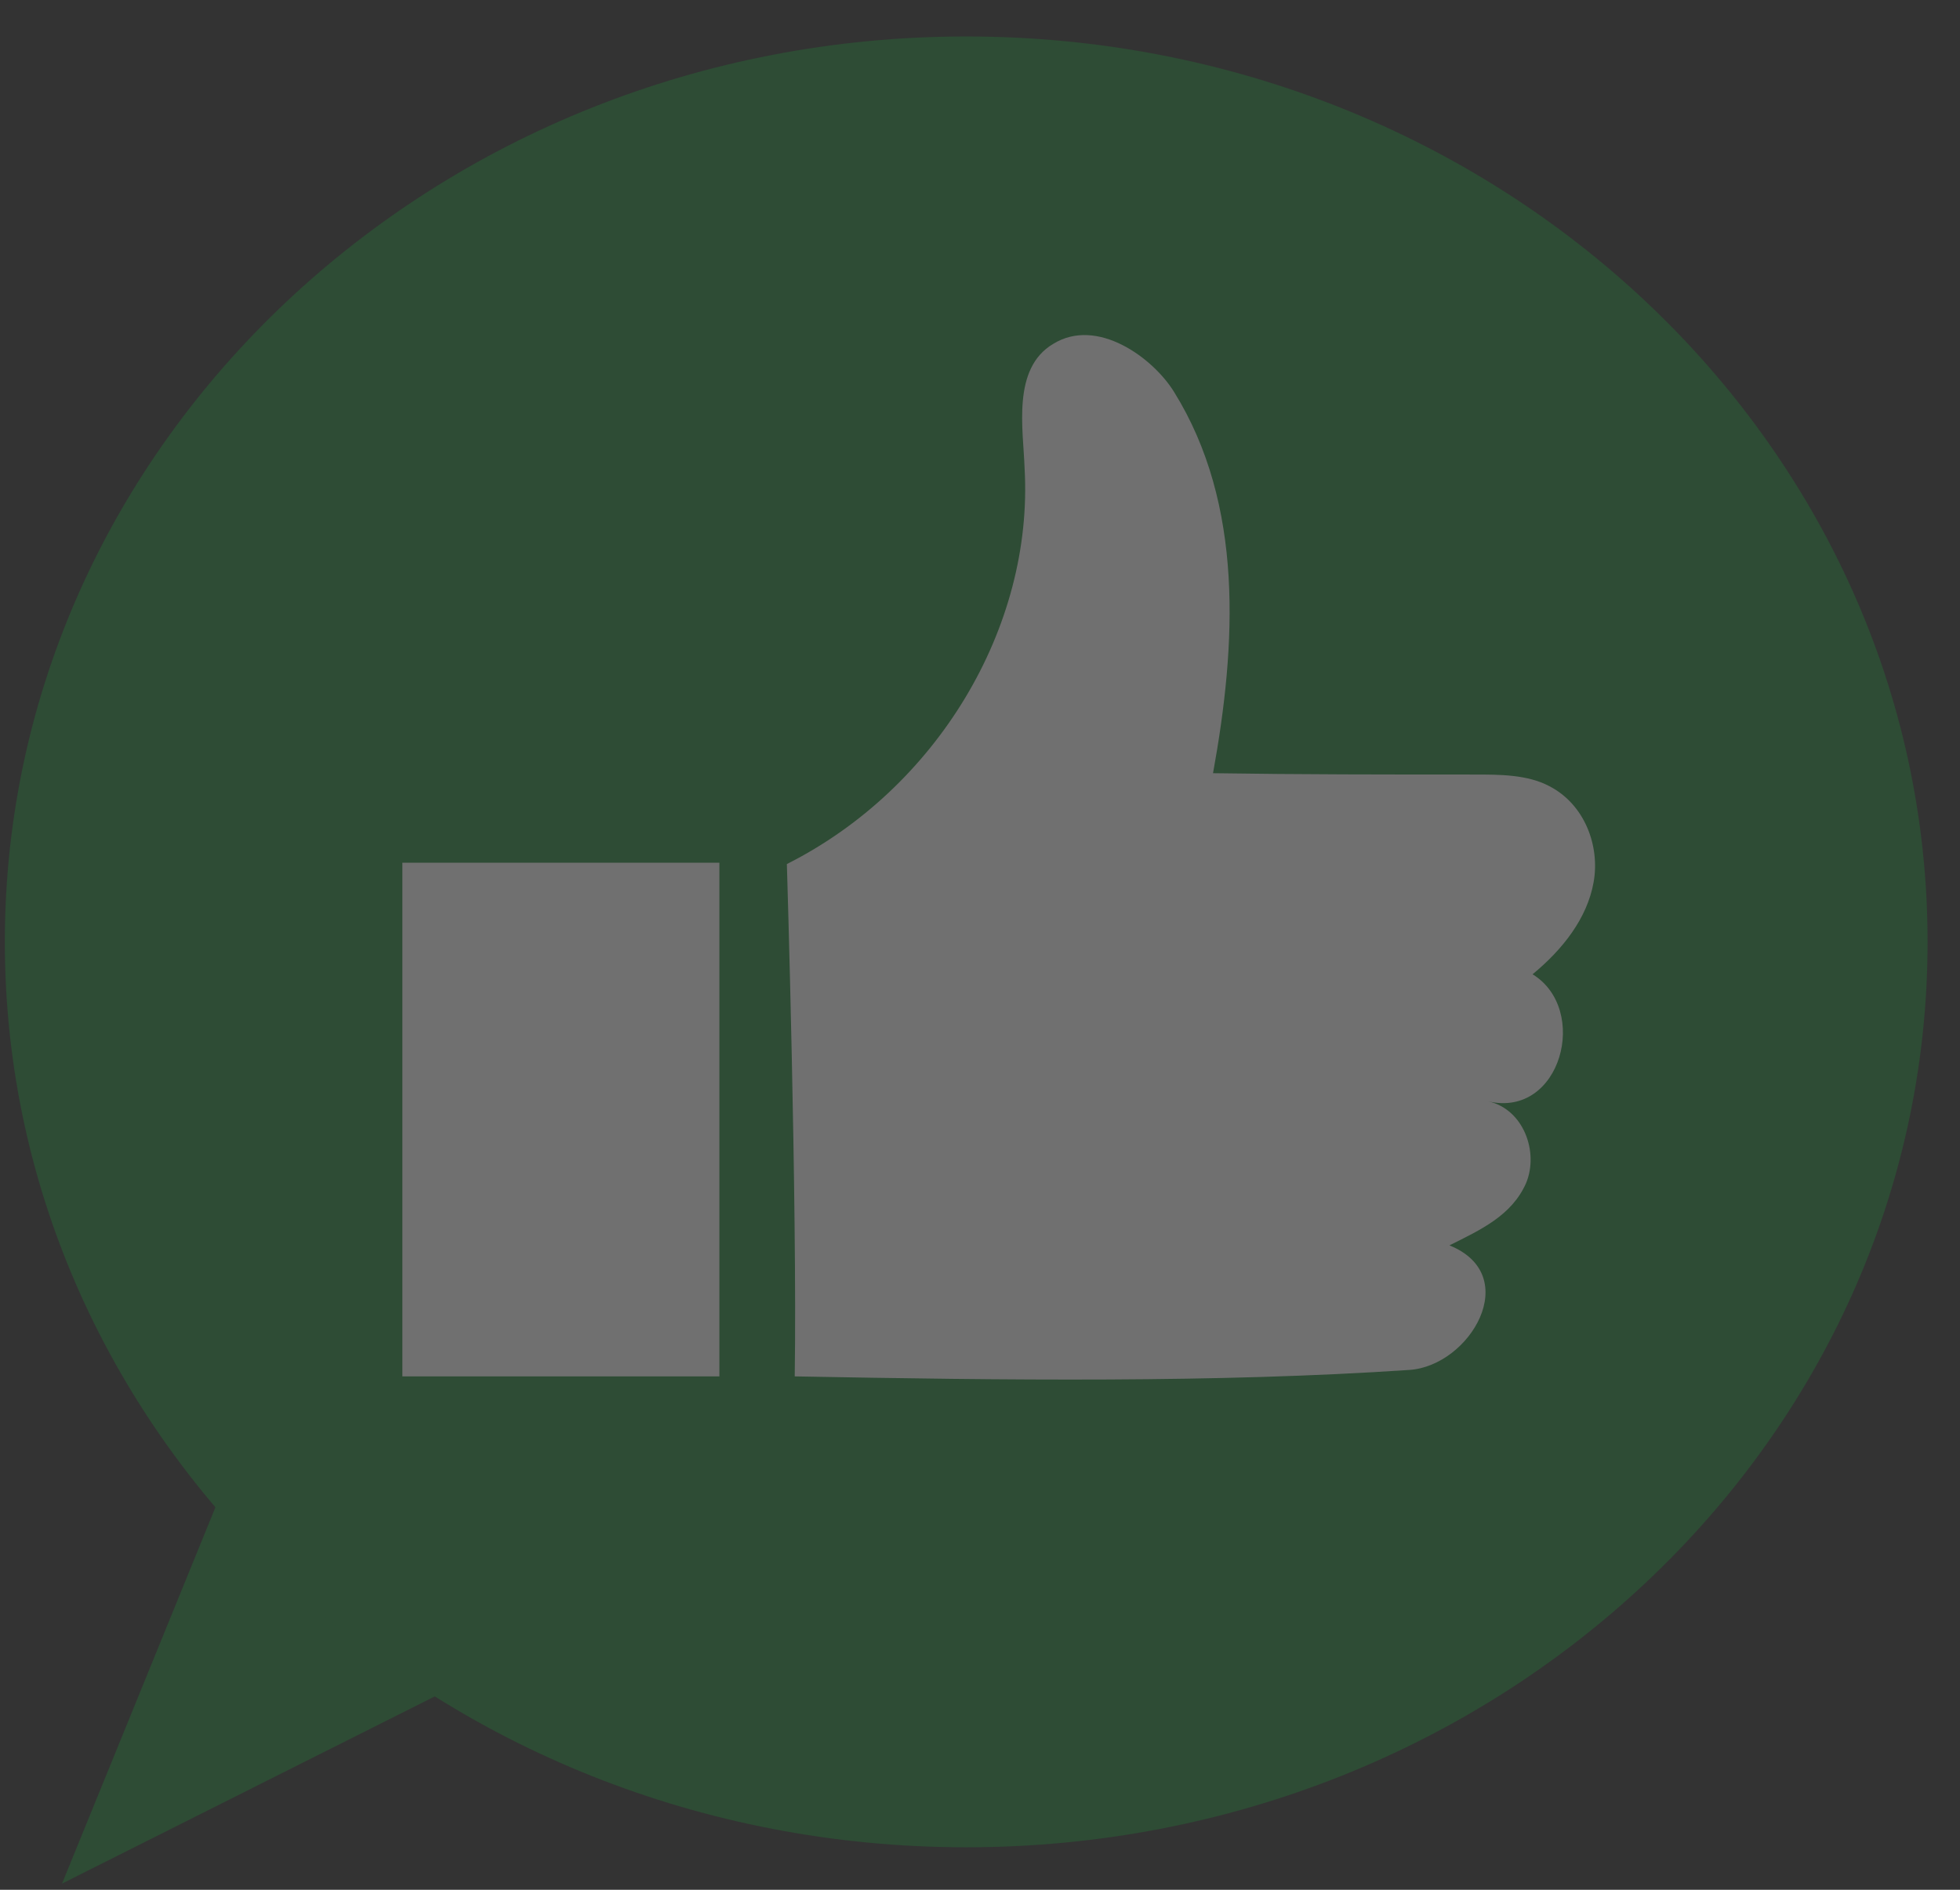
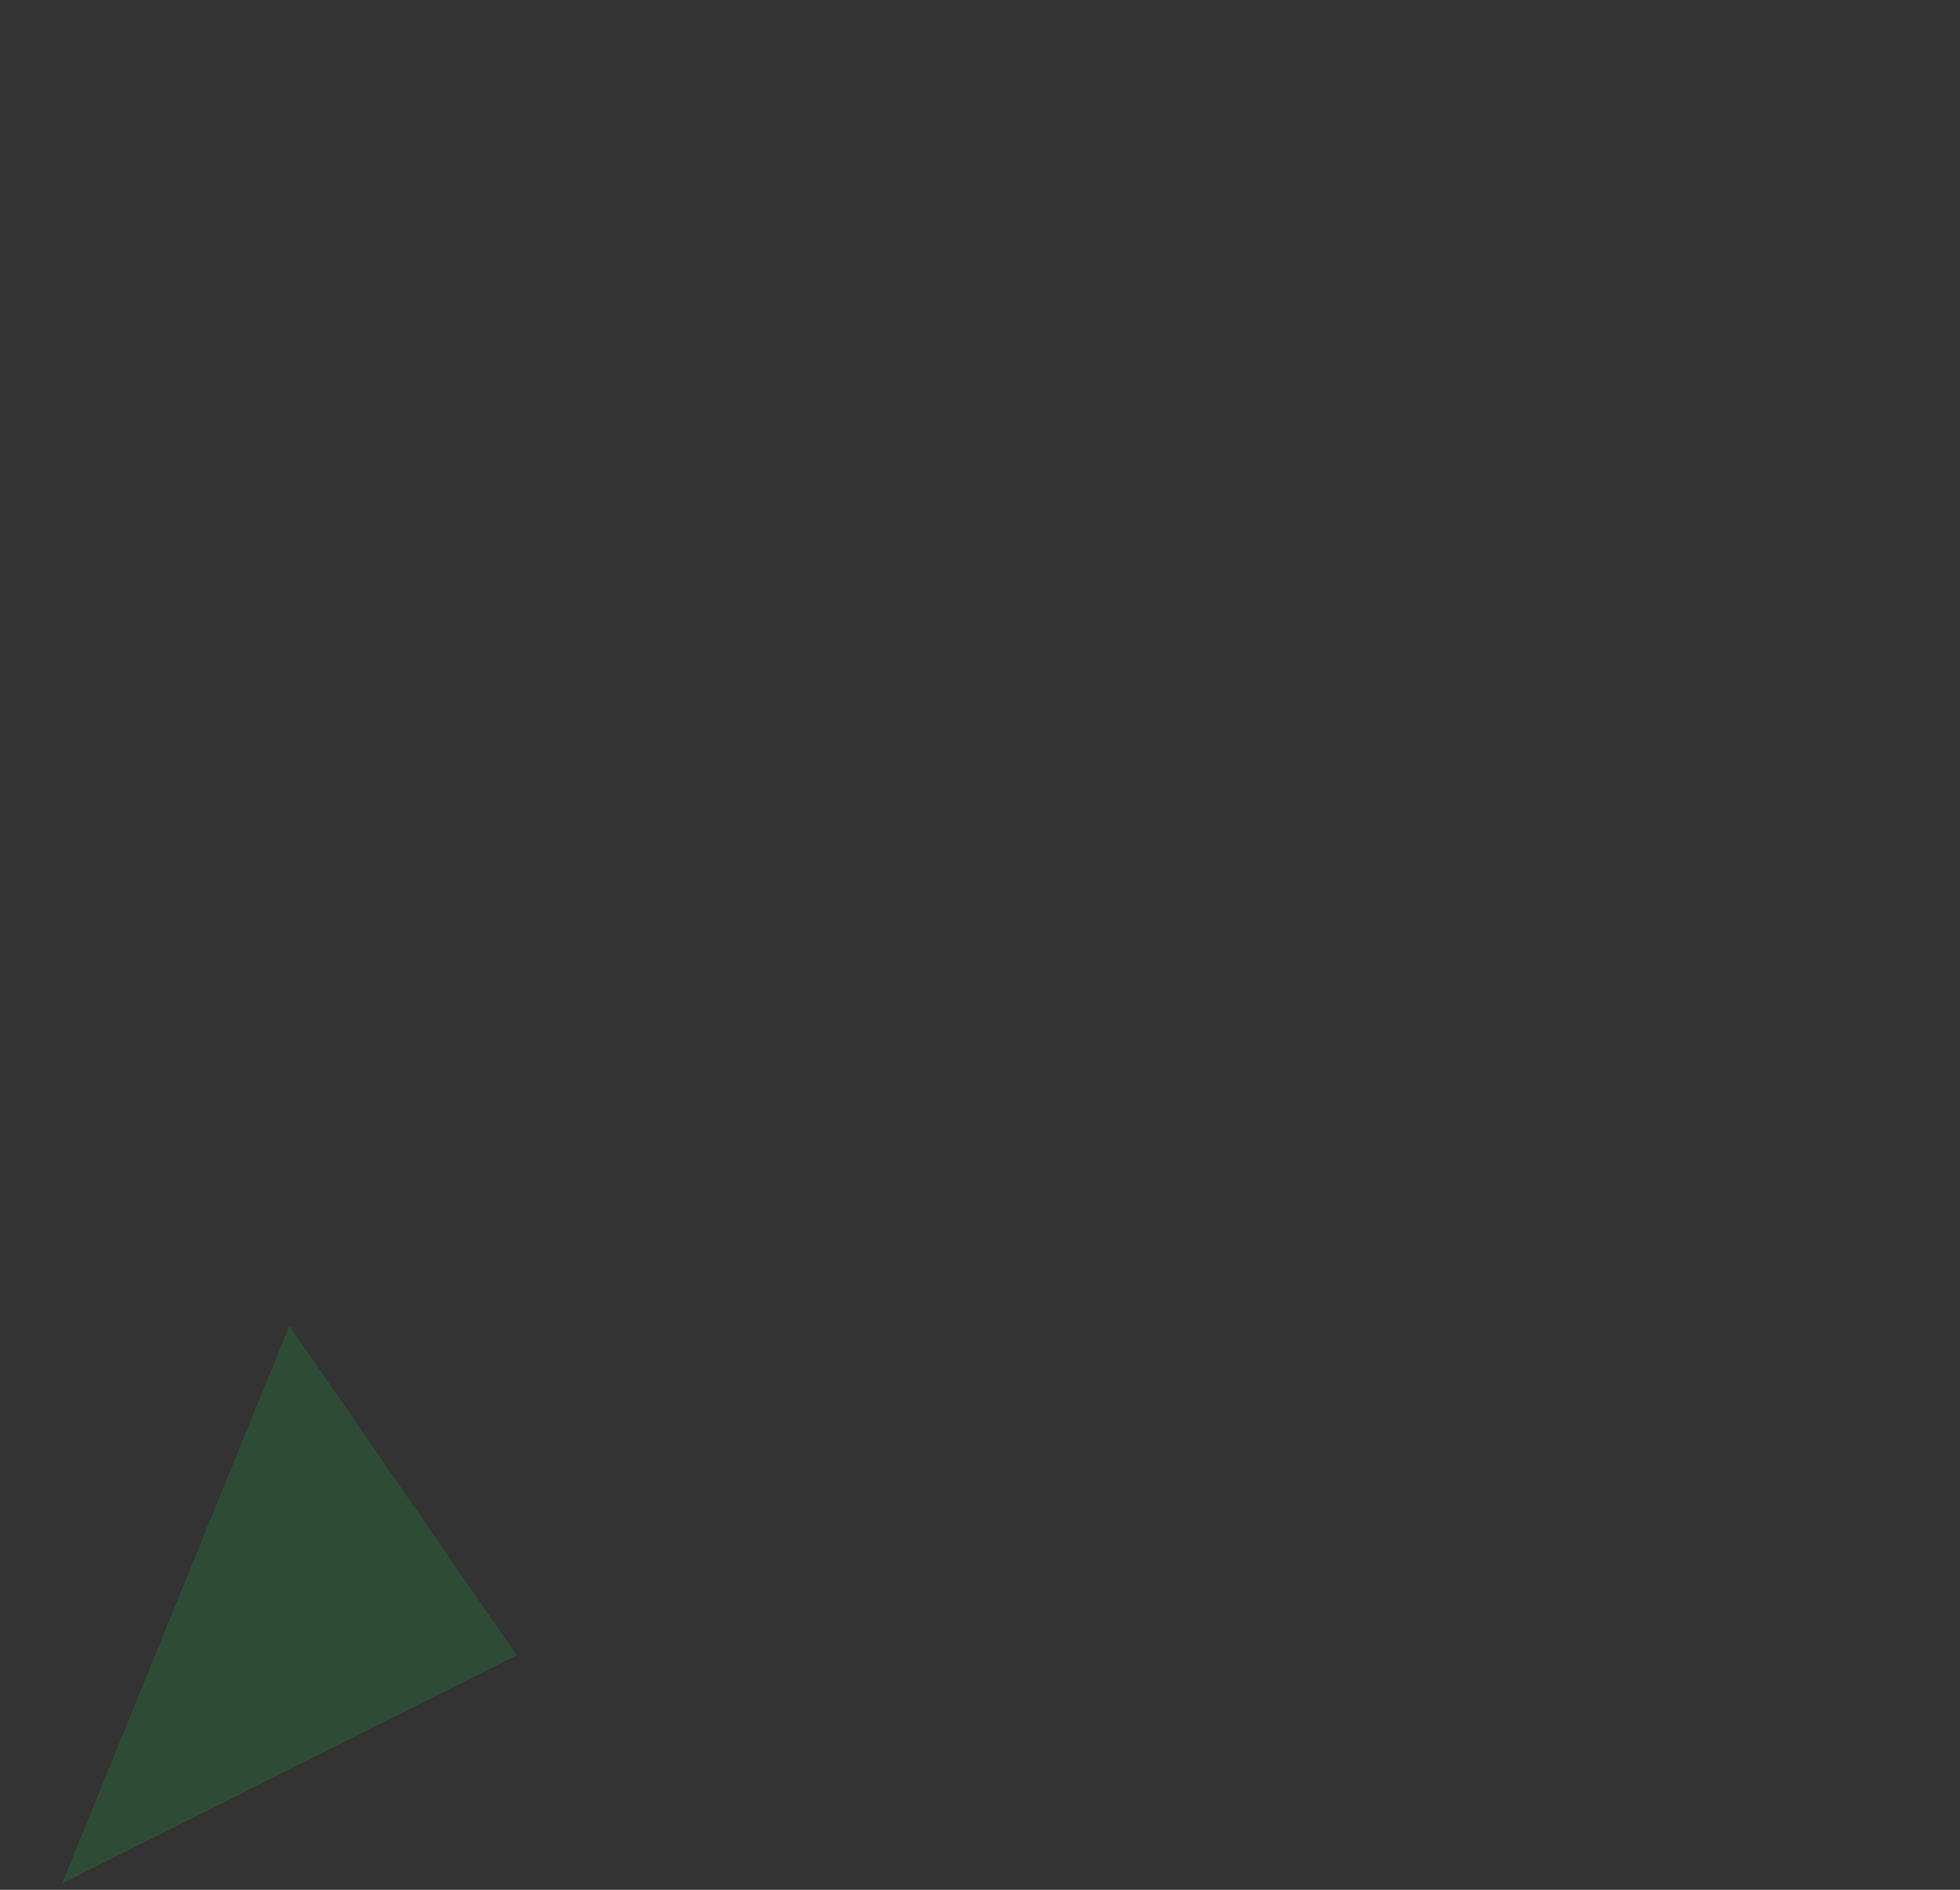
<svg xmlns="http://www.w3.org/2000/svg" width="28" height="27" viewBox="0 0 28 27" fill="none">
  <rect x="0" y="0" width="28" height="27" fill="#333333" stroke="none" />
  <g opacity="0.3">
    <path d="M7.381 23.65L0.886 26.912L4.134 18.942" fill="#208638" />
-     <path d="M27.537 13.457C27.537 20.61 21.394 26.393 13.803 26.393C6.212 26.393 0.069 20.592 0.069 13.457C0.069 6.321 6.212 0.521 13.803 0.521C21.394 0.521 27.537 6.321 27.537 13.457Z" fill="#208638" />
-     <path d="M11.353 19.665C14.341 19.721 17.384 19.758 20.131 19.573C21.003 19.517 21.764 18.22 20.706 17.793C21.152 17.571 21.597 17.367 21.801 16.904C21.987 16.459 21.764 15.848 21.263 15.736C22.302 15.977 22.711 14.42 21.894 13.92C22.321 13.568 22.674 13.123 22.766 12.604C22.859 12.085 22.637 11.492 22.135 11.233C21.82 11.066 21.43 11.066 21.059 11.066C19.816 11.066 18.572 11.066 17.329 11.047C17.663 9.213 17.774 7.211 16.772 5.599C16.475 5.117 15.677 4.524 15.046 4.913C14.452 5.265 14.619 6.136 14.637 6.692C14.767 8.972 13.376 11.27 11.241 12.345C11.241 12.345 11.39 17.2 11.353 19.684V19.665Z" fill="#FEFEFE" />
-     <path d="M10.277 12.326H5.748V19.665H10.277V12.326Z" fill="#FEFEFE" />
  </g>
</svg>